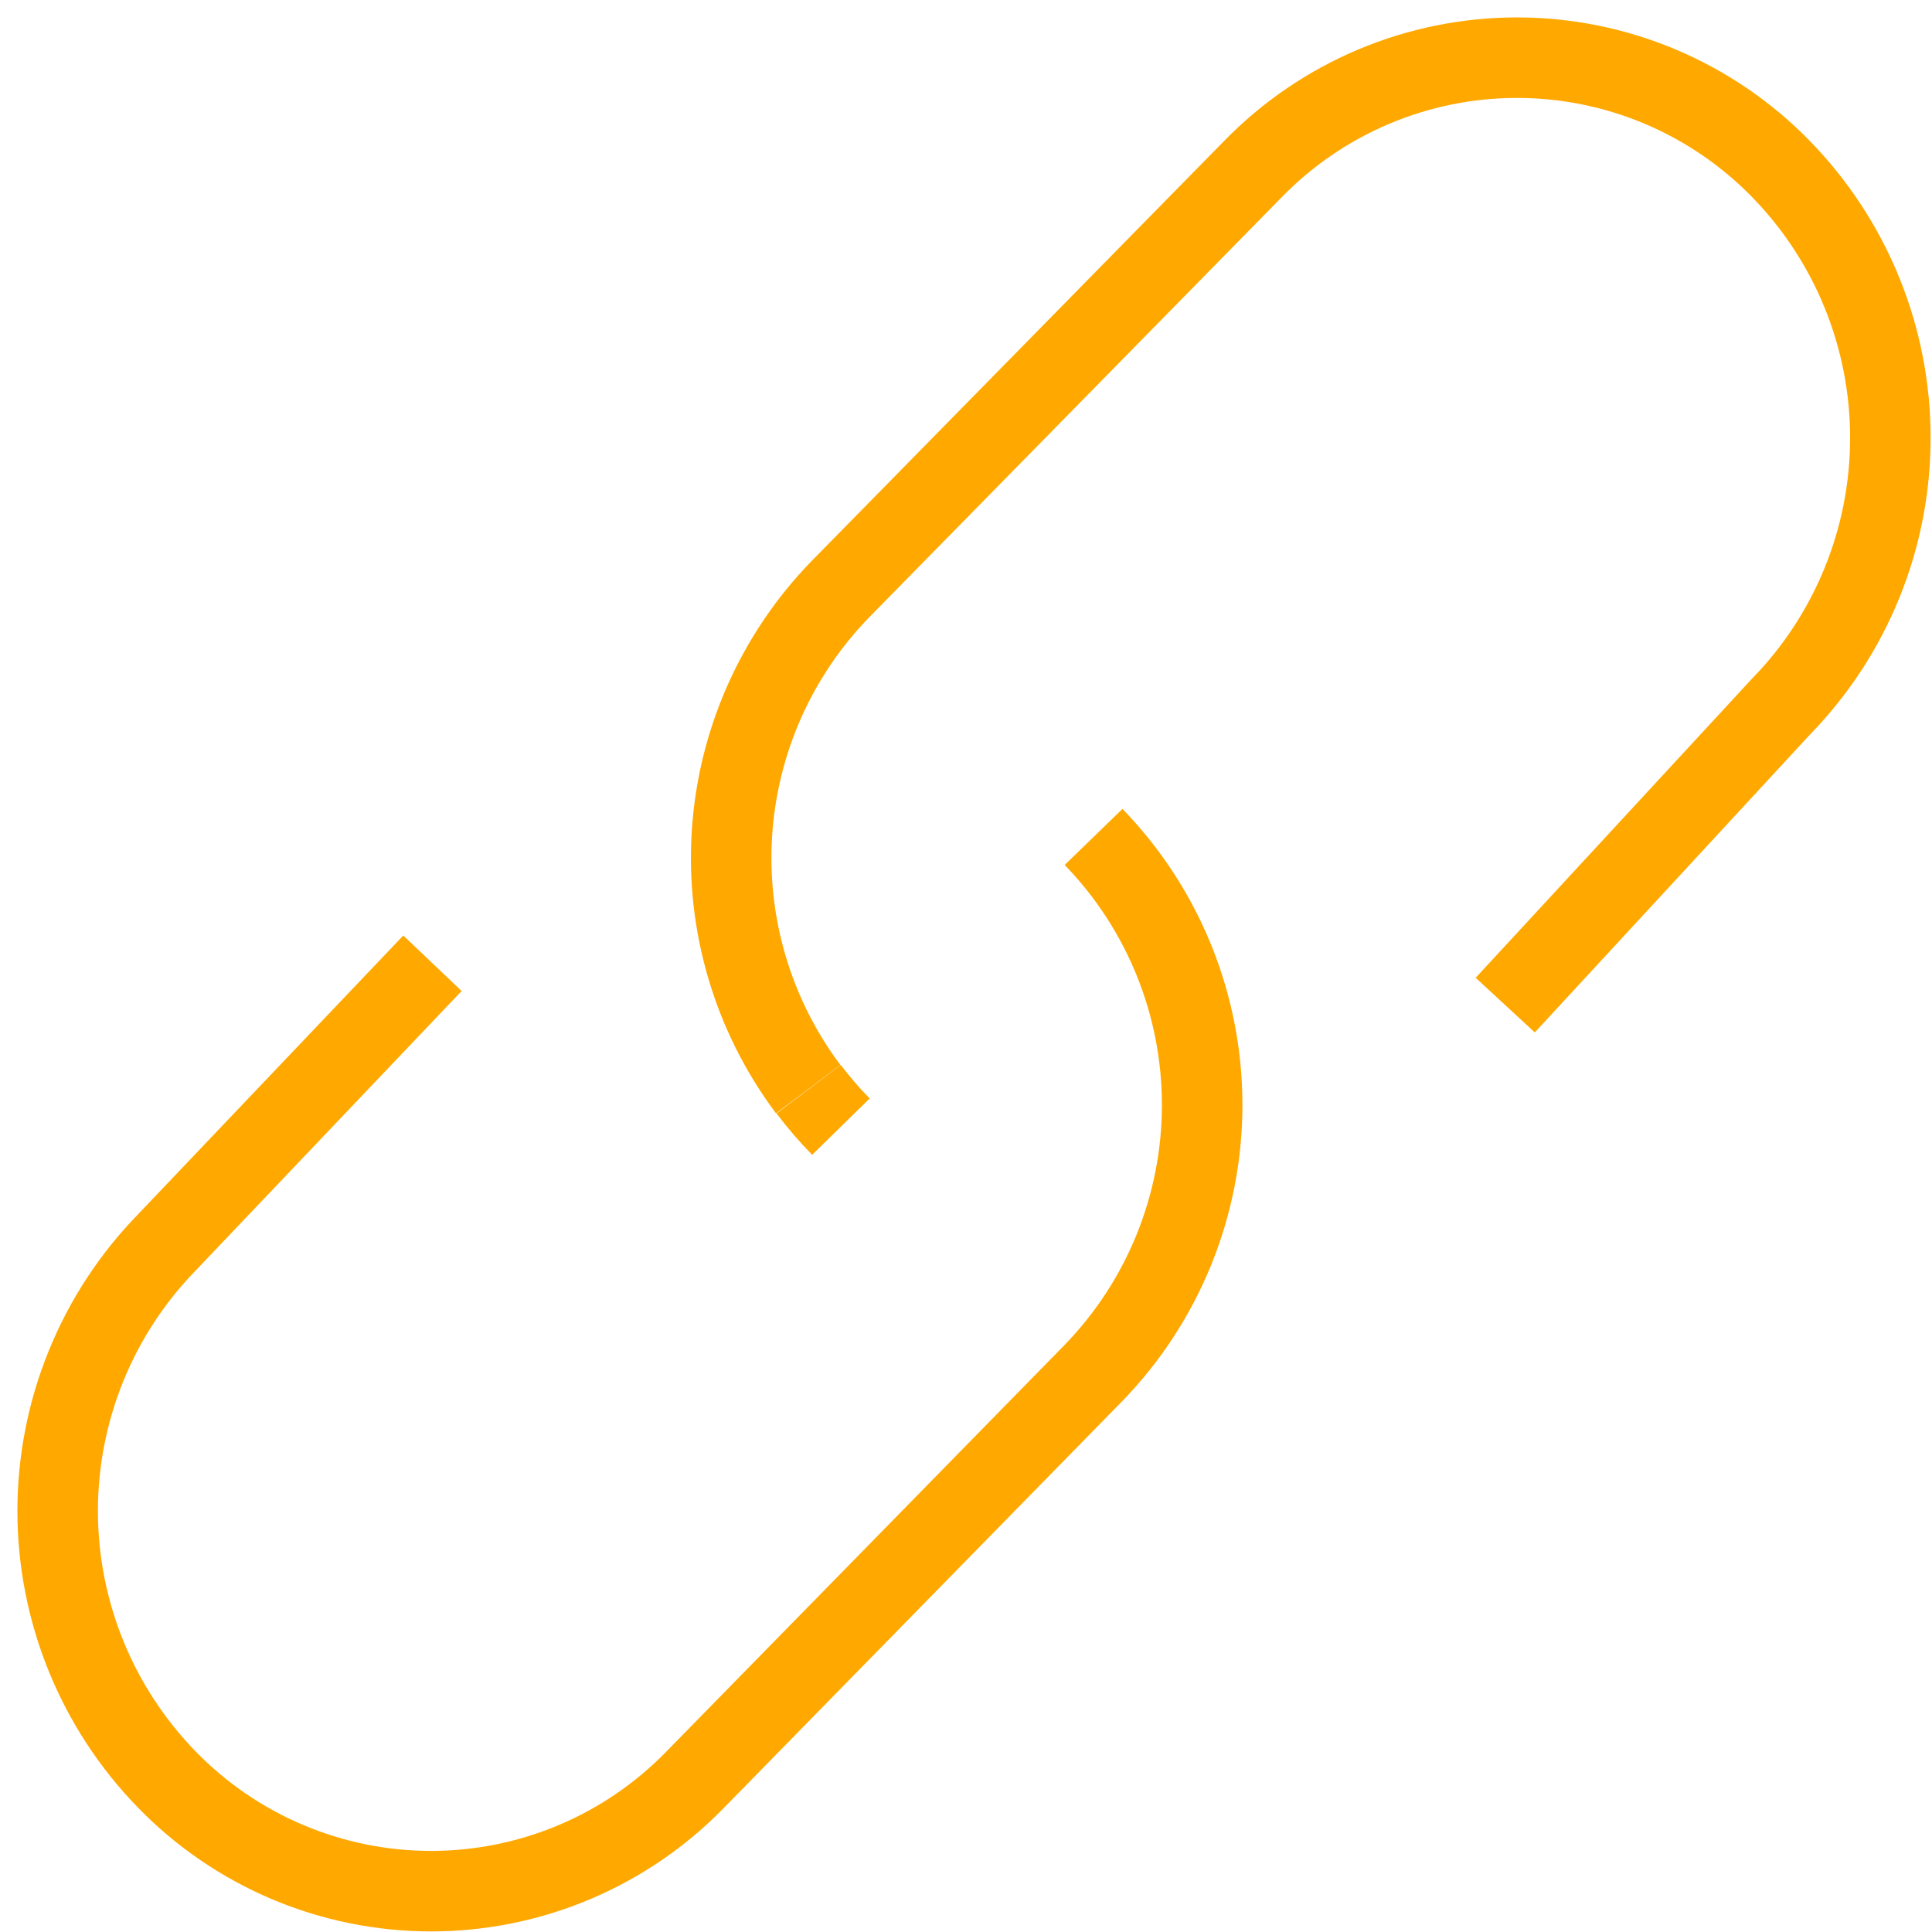
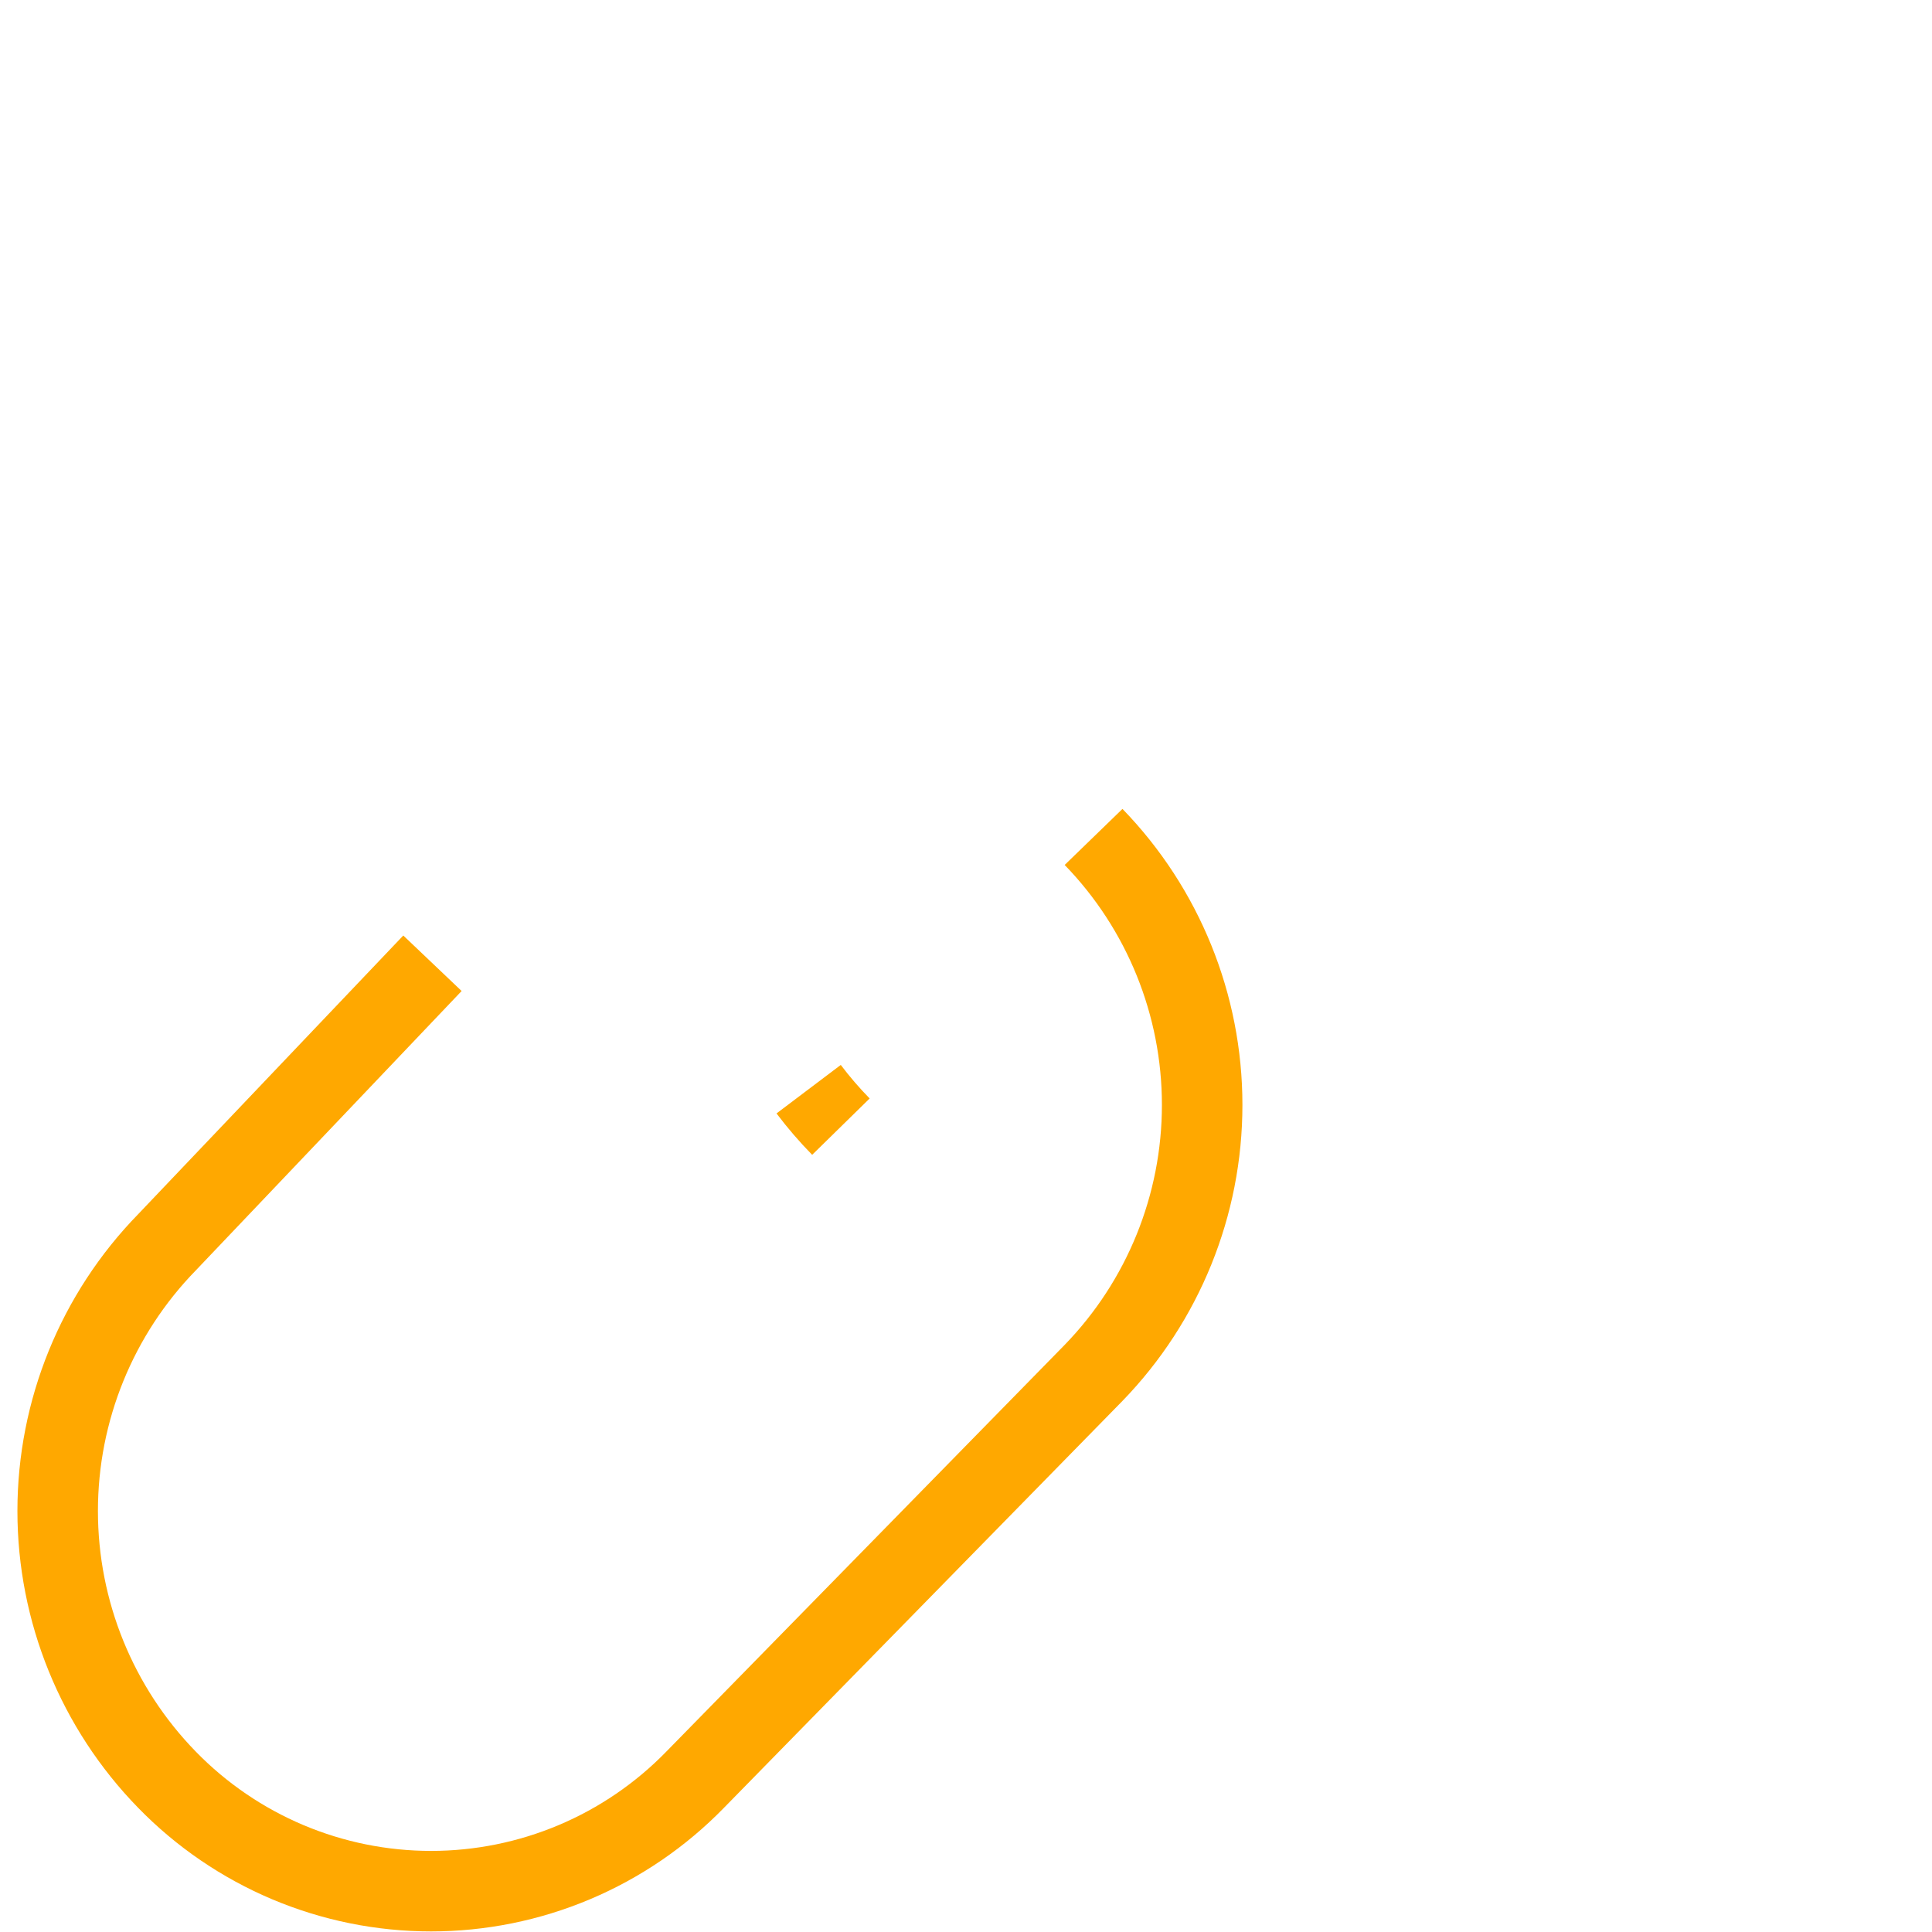
<svg xmlns="http://www.w3.org/2000/svg" width="67" height="67" viewBox="0 0 67 67" fill="none">
-   <path d="M28.029 37.772C26.117 35.222 25.179 32.073 25.384 28.893C25.59 25.713 26.924 22.711 29.148 20.428L43.452 5.862C44.643 4.64 46.067 3.668 47.639 3.005C49.212 2.342 50.901 2 52.607 2C54.314 2 56.003 2.342 57.576 3.005C59.148 3.668 60.572 4.64 61.763 5.862V5.862C64.195 8.355 65.556 11.7 65.556 15.184C65.556 18.666 64.195 22.012 61.763 24.505L52.2 34.856" stroke="#FFA800" stroke-width="2.792" stroke-miterlimit="10" />
  <path d="M29.162 39.071C28.762 38.663 28.388 38.229 28.043 37.772" stroke="#FFA800" stroke-width="2.792" stroke-miterlimit="10" />
  <path d="M37.924 29.024C40.34 31.515 41.69 34.848 41.69 38.318C41.69 41.787 40.34 45.121 37.924 47.611L24.104 61.721C22.913 62.944 21.49 63.915 19.917 64.579C18.345 65.242 16.655 65.584 14.949 65.584C13.242 65.584 11.553 65.242 9.98 64.579C8.408 63.915 6.984 62.944 5.793 61.721V61.721C3.361 59.228 2 55.883 2 52.4C2 48.917 3.361 45.572 5.793 43.079L14.997 33.405" stroke="#FFA800" stroke-width="2.792" stroke-miterlimit="10" />
</svg>